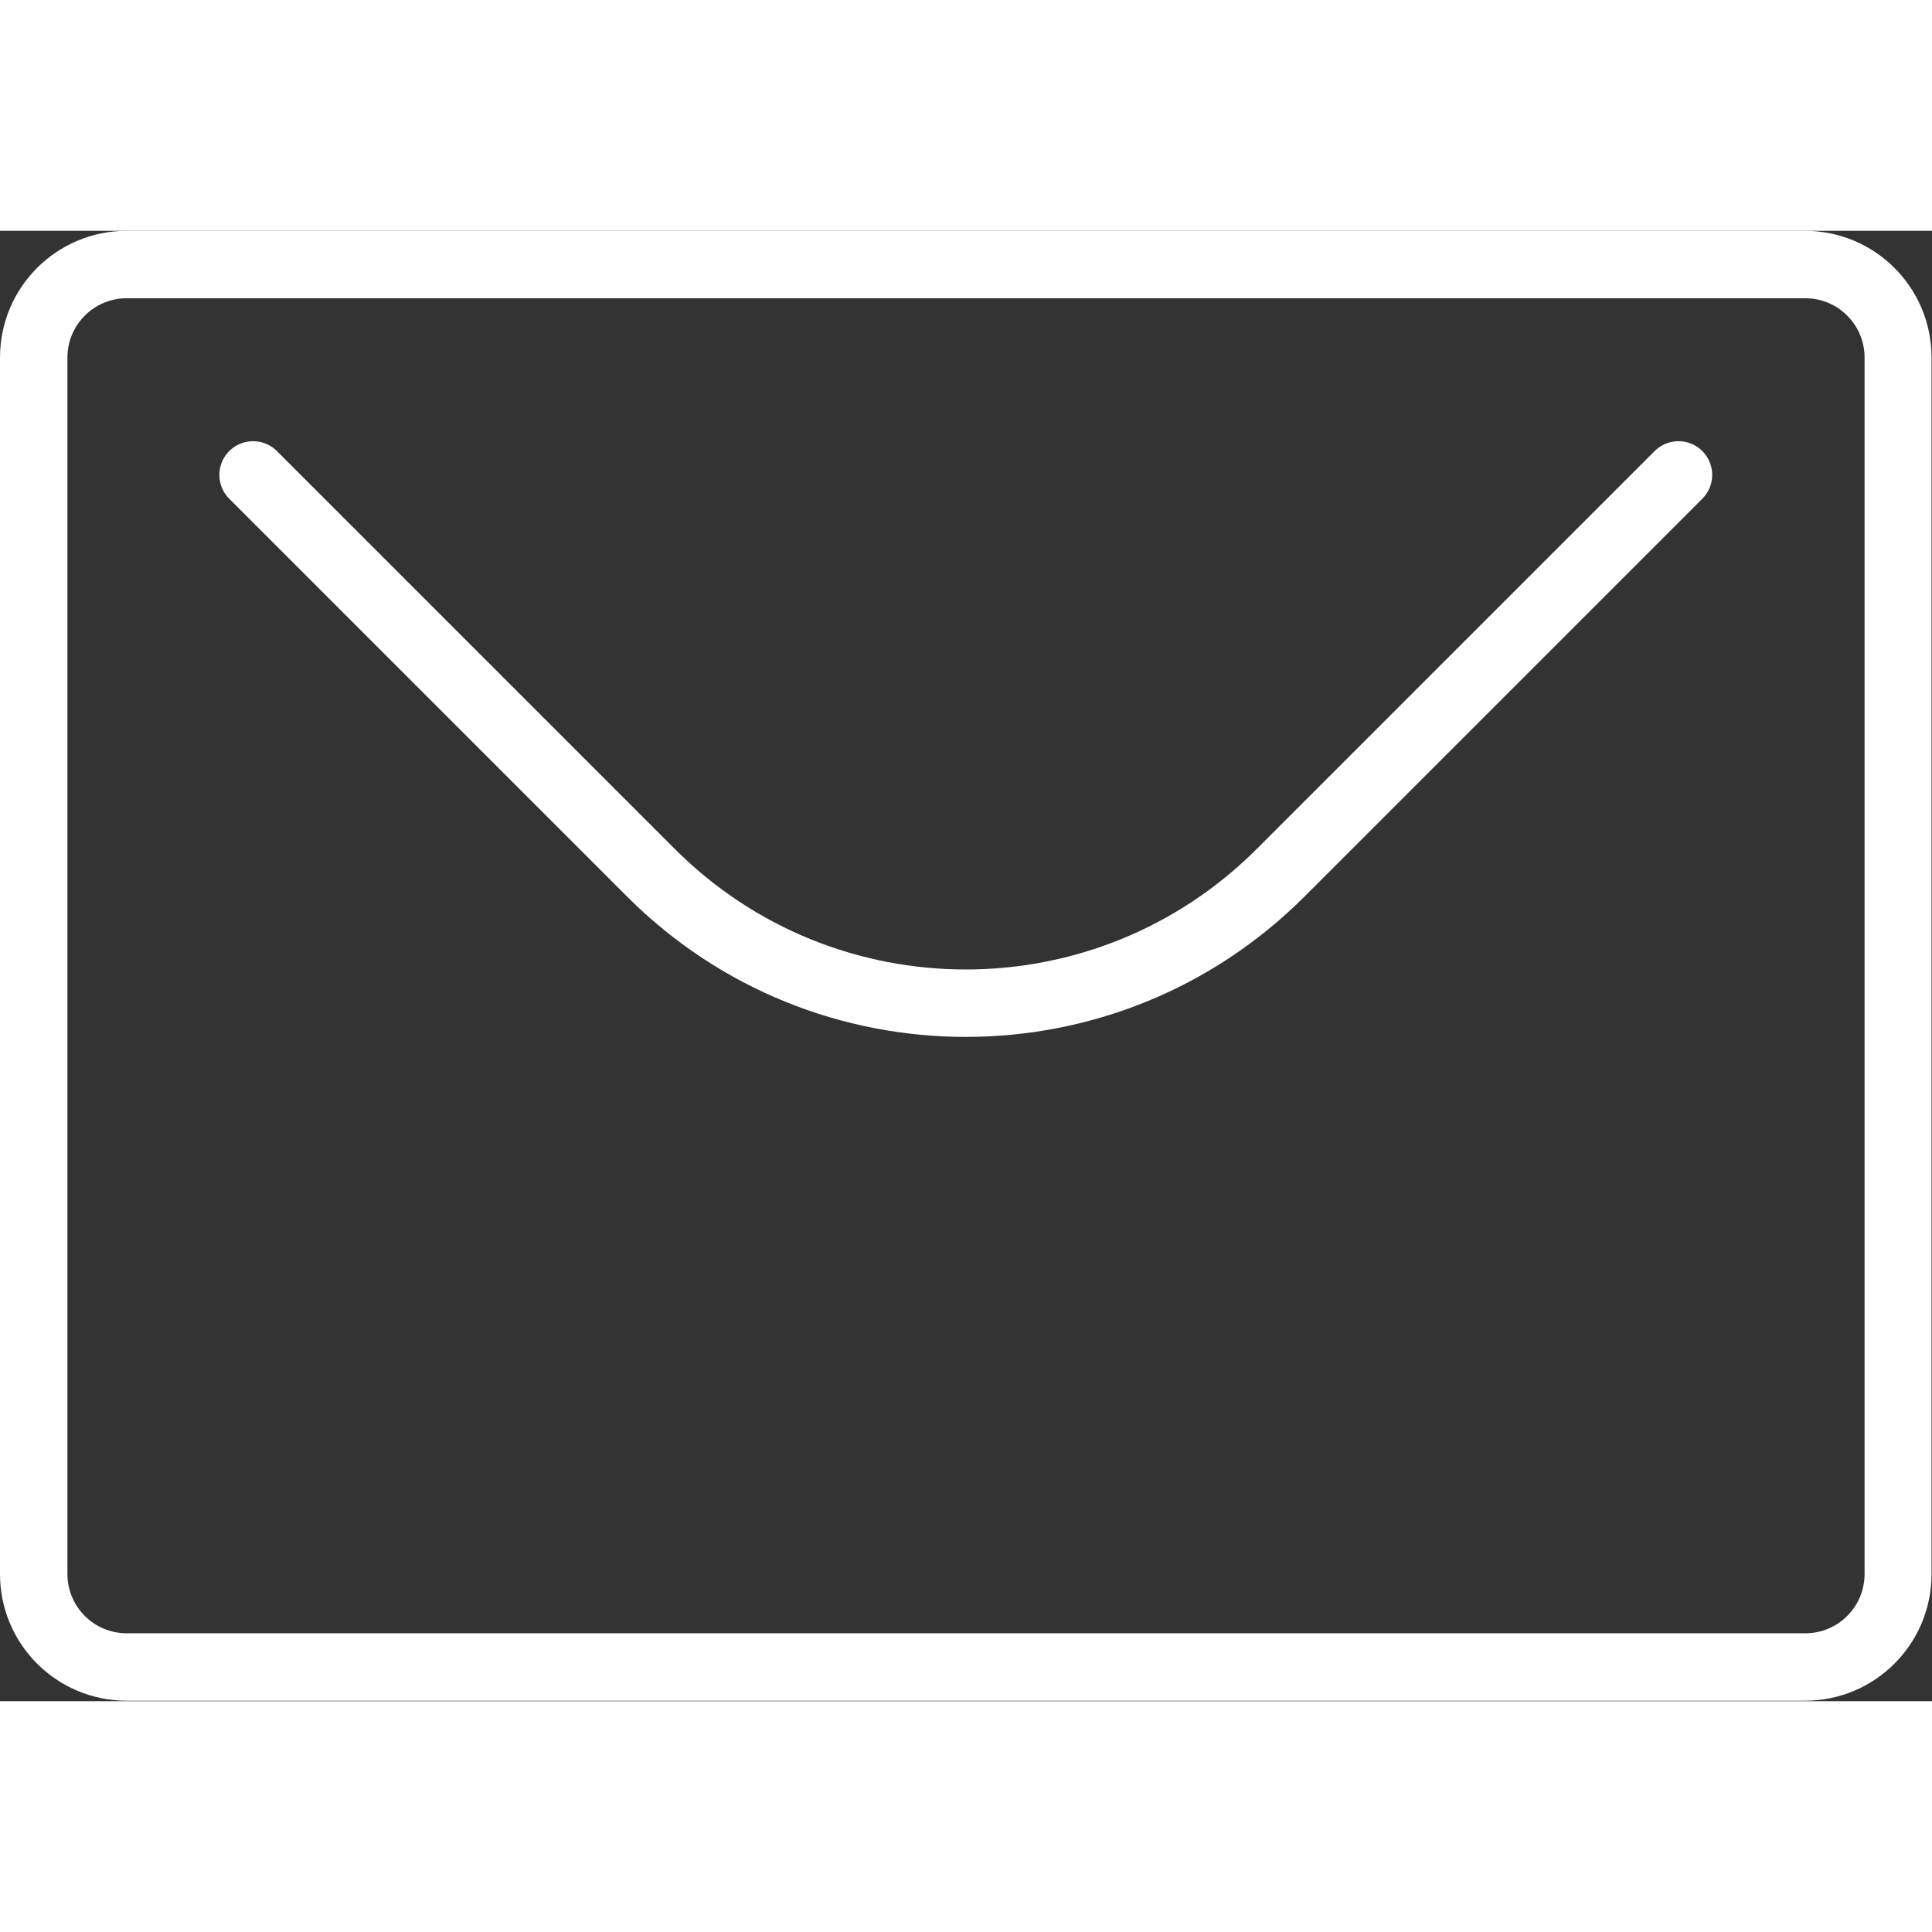
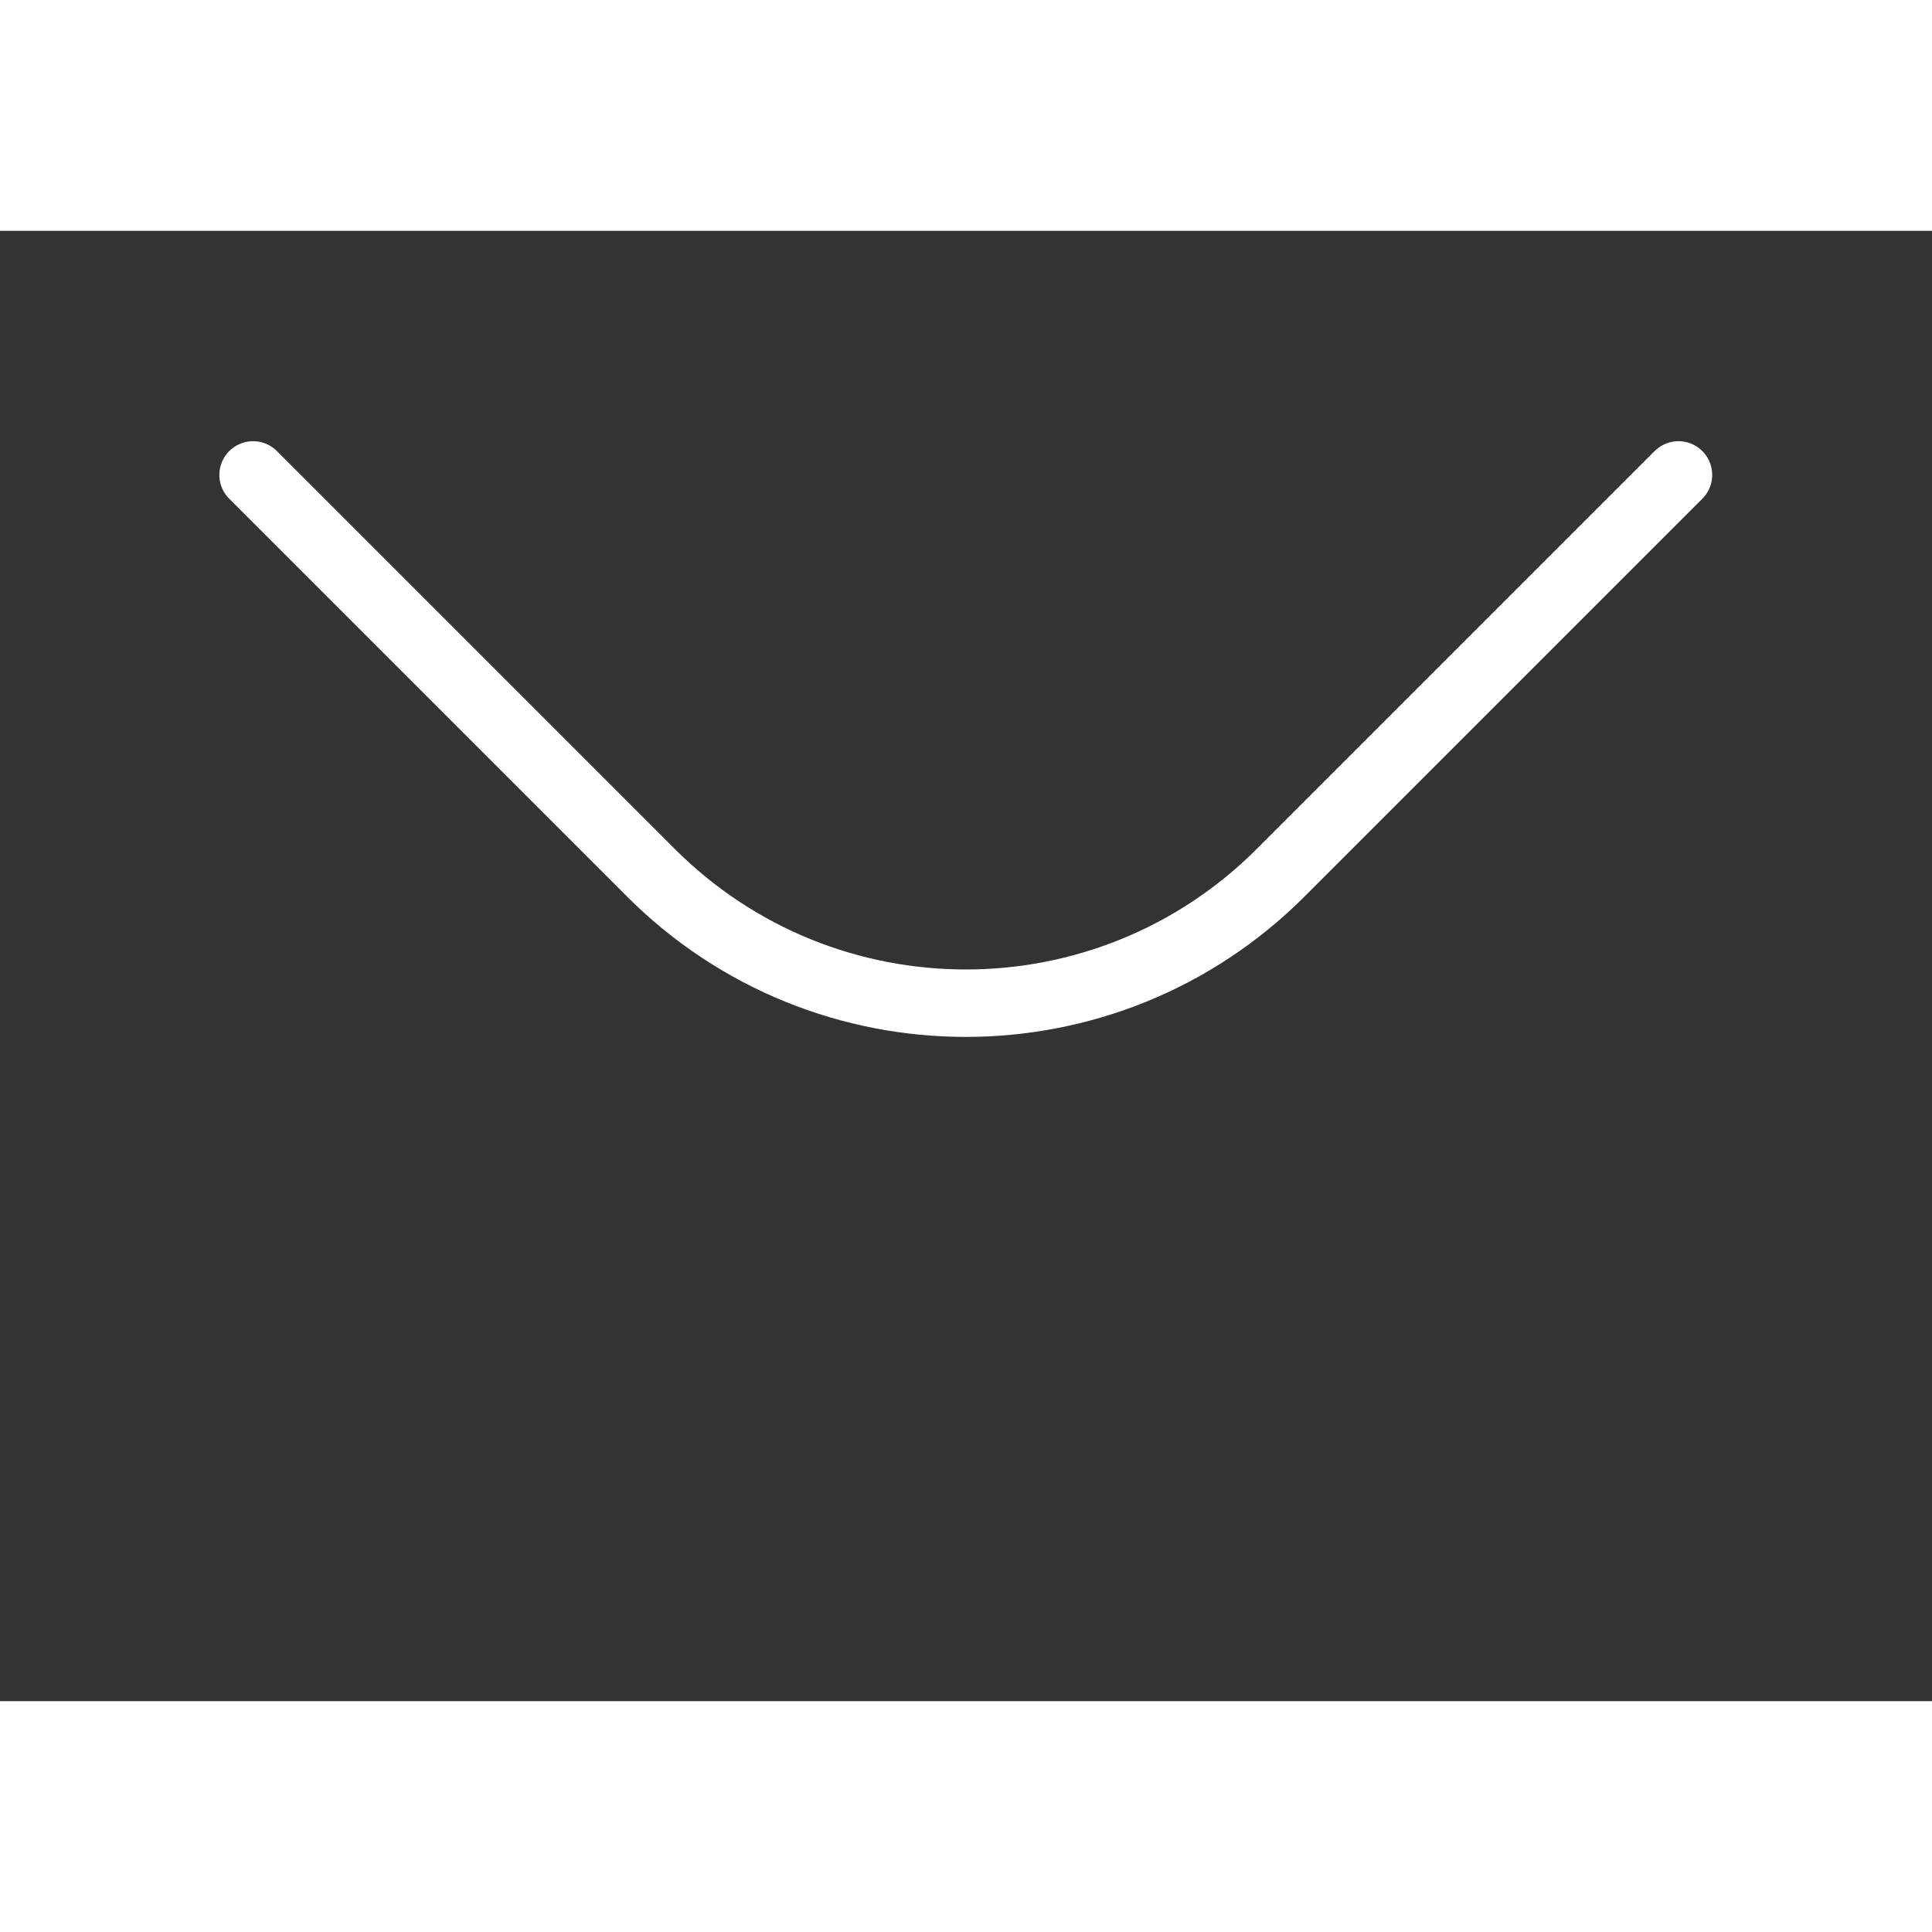
<svg xmlns="http://www.w3.org/2000/svg" id="ico_mailw" width="60" height="60" viewBox="0 0 42.98 32.71">
  <rect x="0" y="0" width="42.98" height="32.71" fill="#333333" stroke="none" />
  <defs>
    <style>.b{fill:#fff;}.c{fill:none;stroke:#fff;stroke-linecap:round;stroke-linejoin:round;stroke-width:1.5px;}</style>
  </defs>
-   <path class="b" d="m40.16,1.5c.73,0,1.32.59,1.32,1.32v27.06c0,.73-.59,1.32-1.32,1.32H2.82c-.73,0-1.32-.59-1.32-1.32V2.82c0-.73.59-1.32,1.32-1.32h37.33m0-1.5H2.82C1.26,0,0,1.26,0,2.82v27.06c0,1.56,1.26,2.82,2.82,2.82h37.33c1.56,0,2.82-1.26,2.82-2.82V2.82c0-1.56-1.26-2.82-2.82-2.82h0Z" />
  <path class="c" d="m5.63,5.43l8.85,8.85c3.87,3.87,10.14,3.87,14.01,0l8.85-8.85" />
</svg>